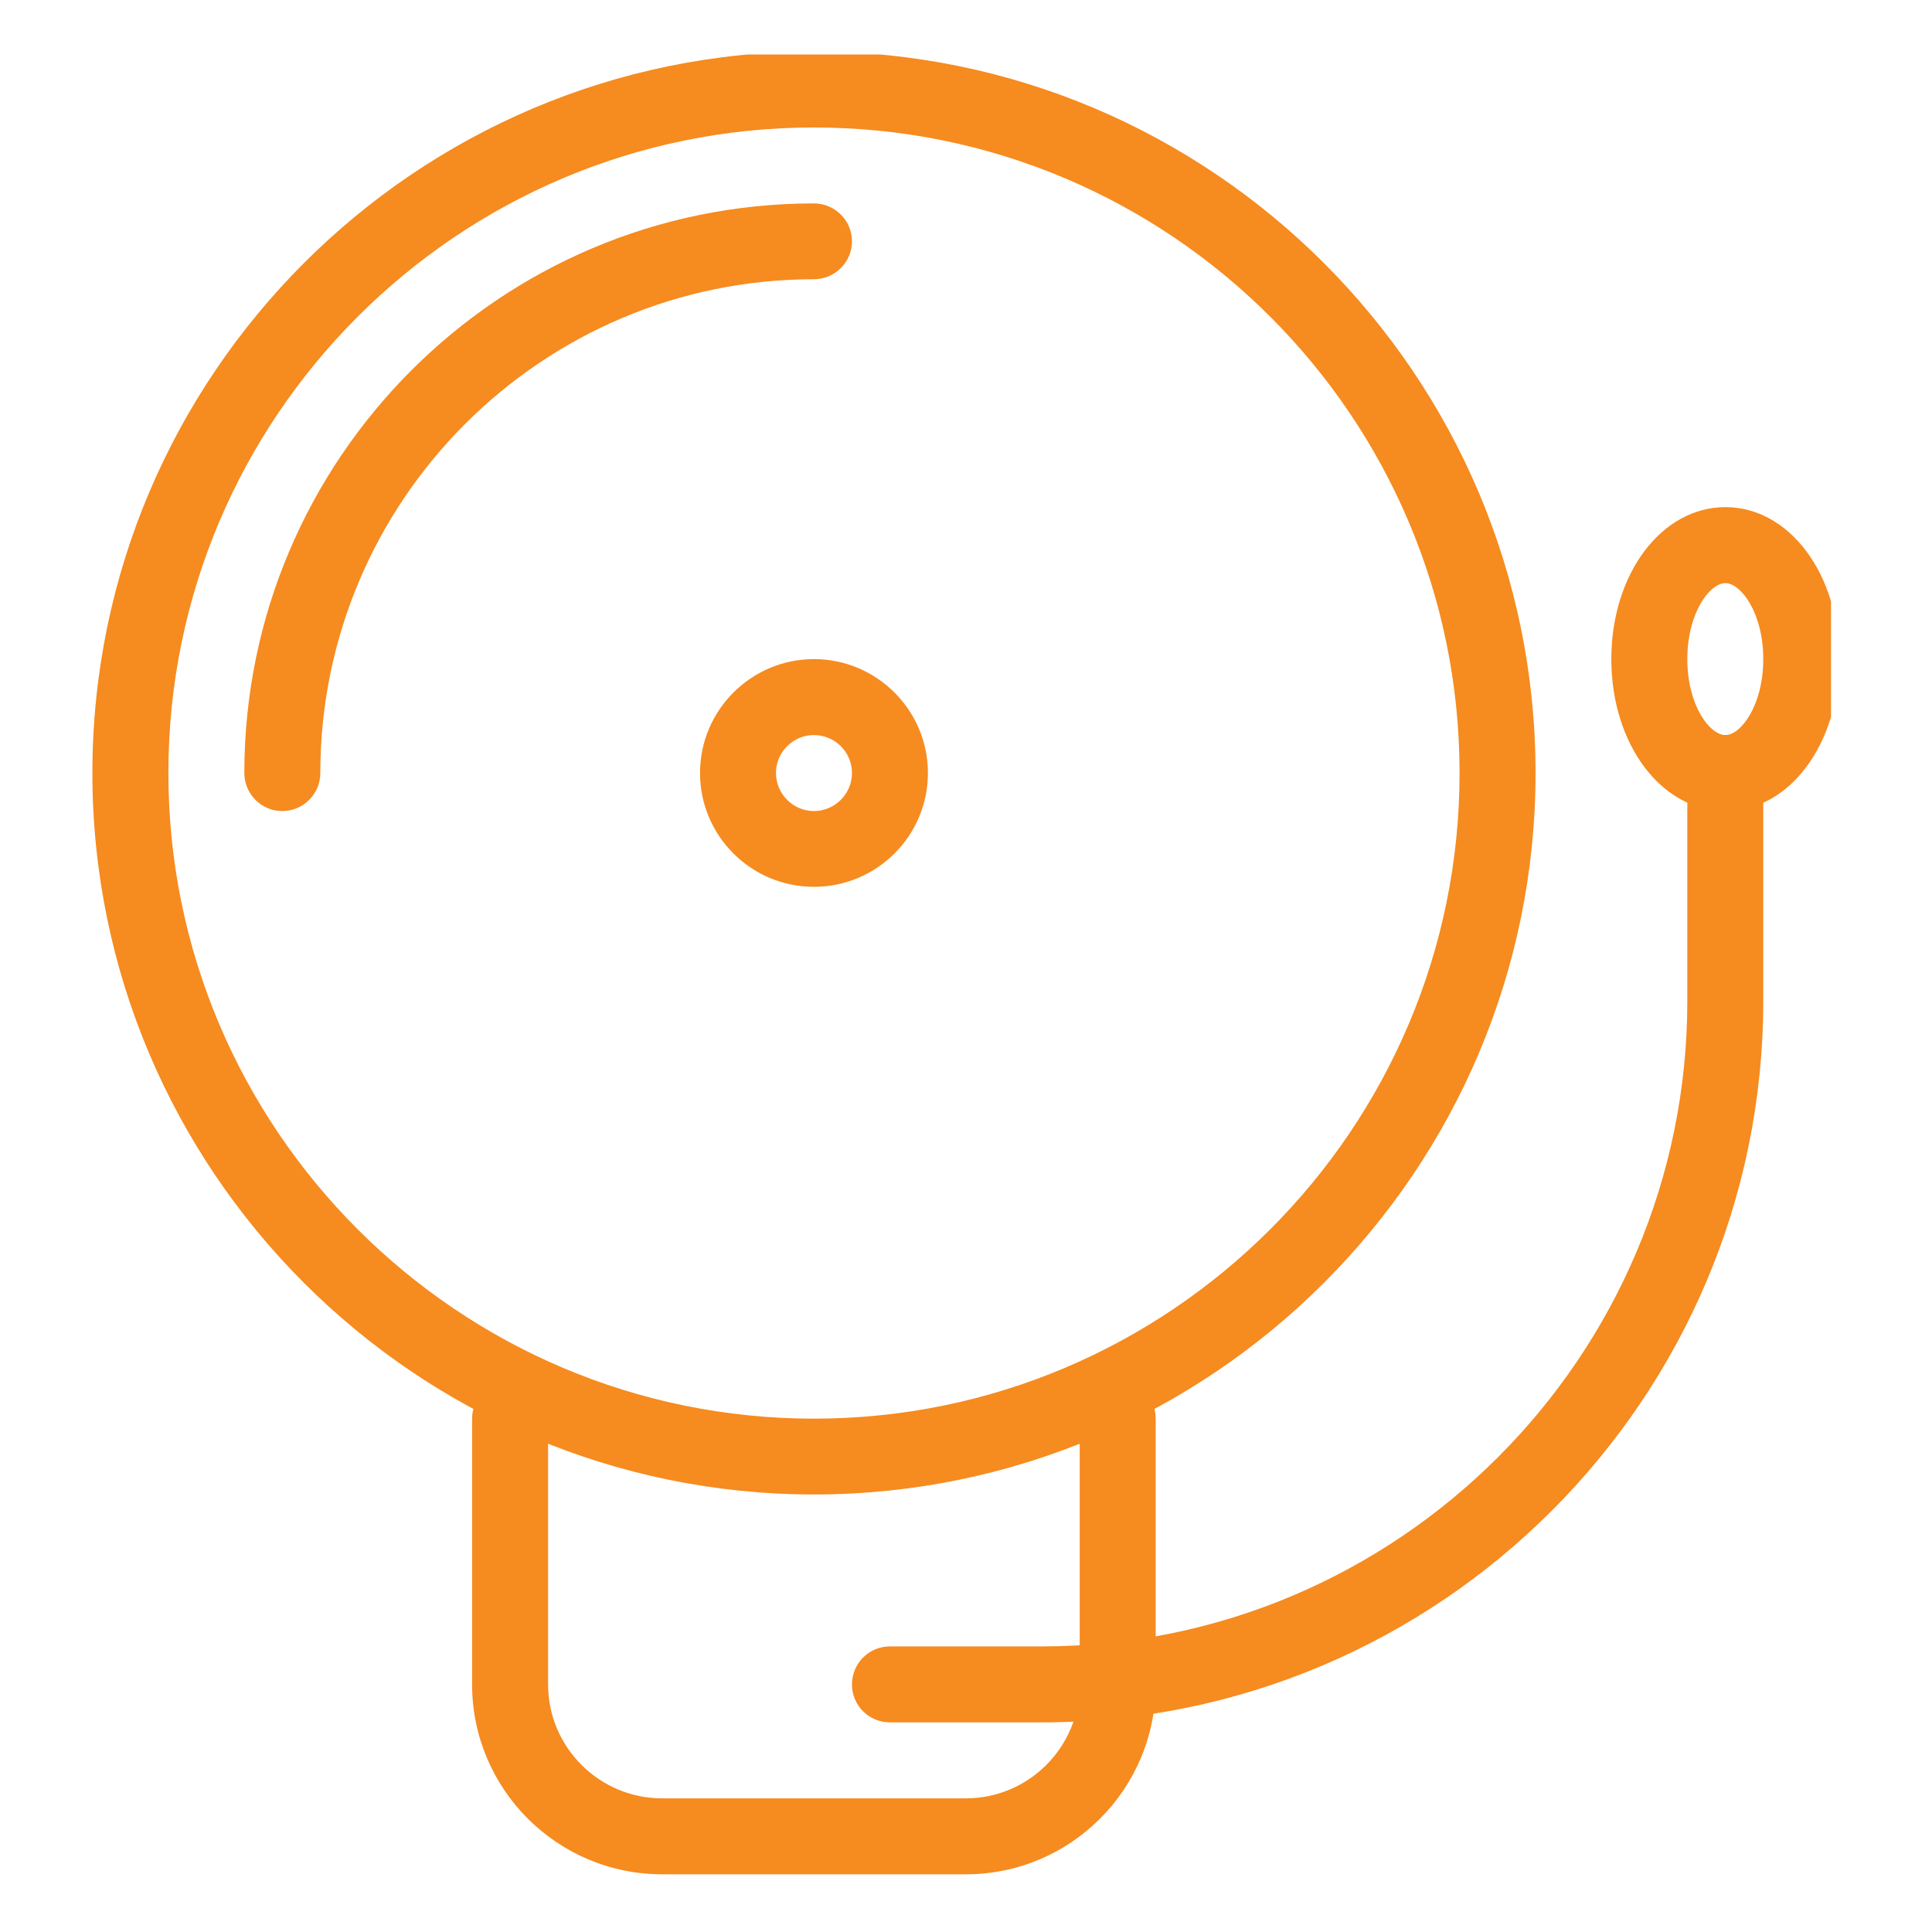
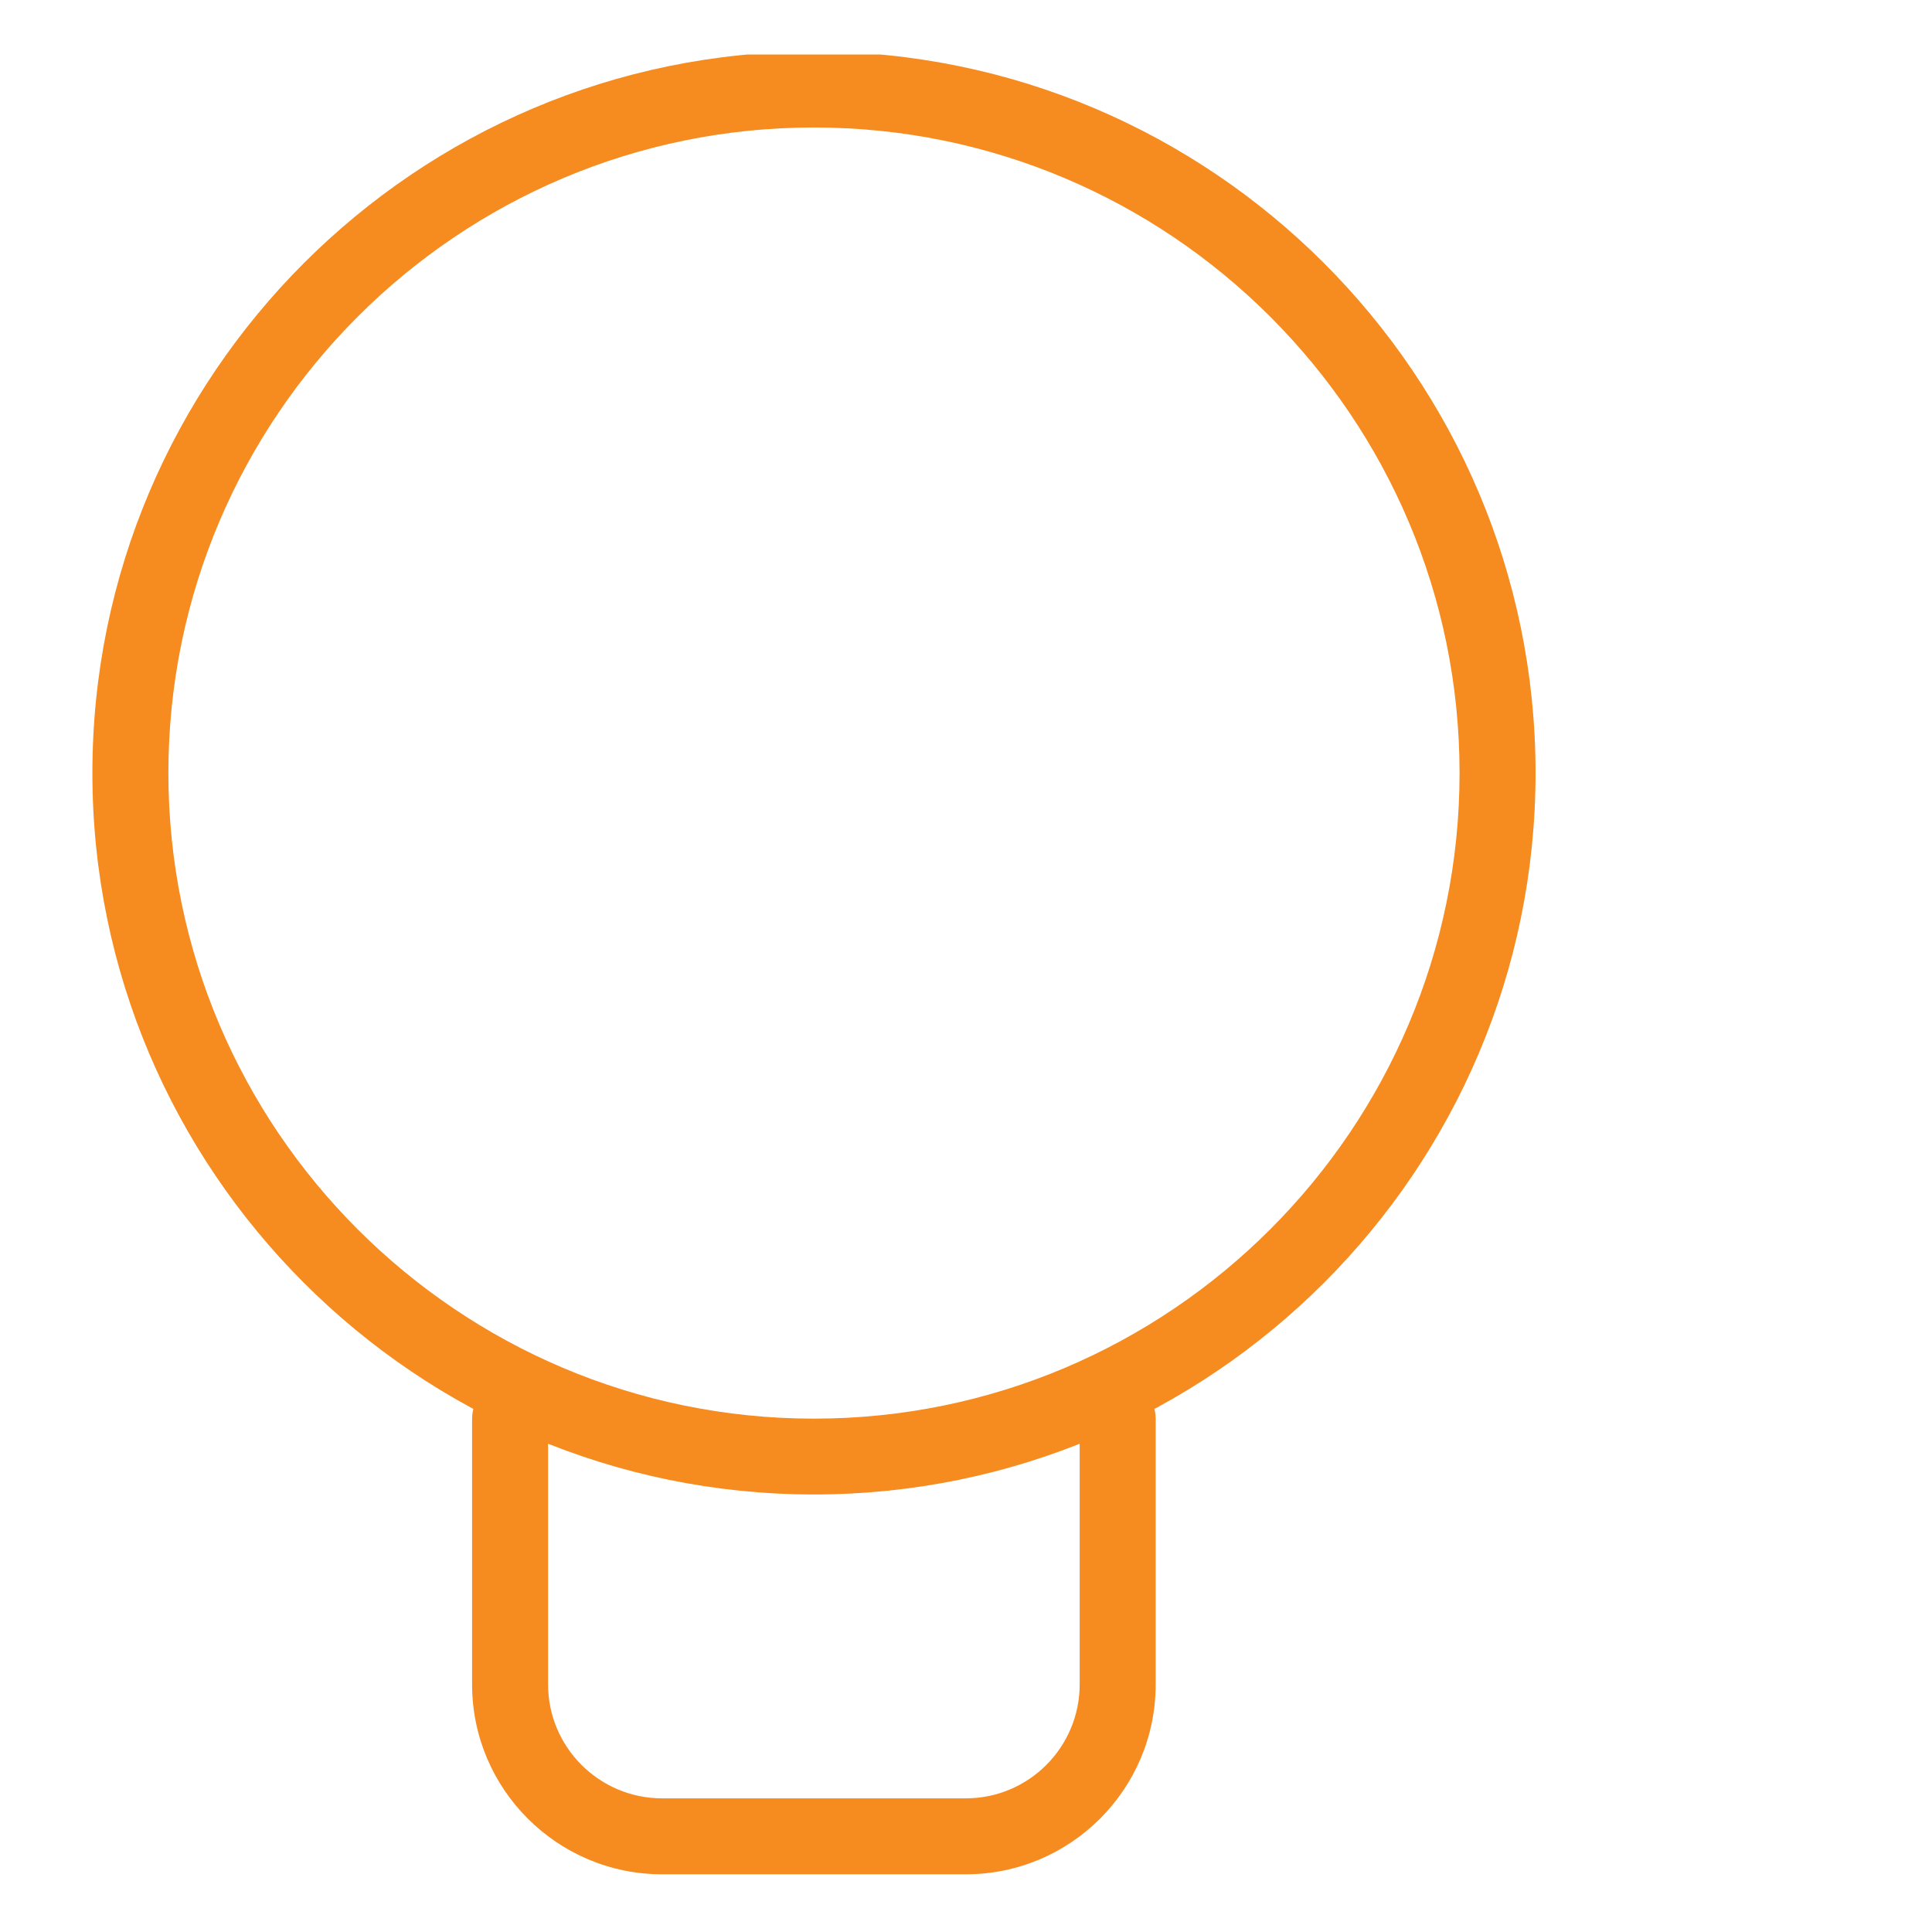
<svg xmlns="http://www.w3.org/2000/svg" width="60" zoomAndPan="magnify" viewBox="0 0 45 45" height="60" preserveAspectRatio="xMidYMid meet" version="1.0">
  <defs>
    <clipPath id="94d7aa936b">
      <path d="M 2.148 1.27 L 36 1.27 L 36 35 L 2.148 35 Z M 2.148 1.27 " clip-rule="nonzero" />
    </clipPath>
    <clipPath id="5136419676">
-       <path d="M 37 11 L 42.648 11 L 42.648 19 L 37 19 Z M 37 11 " clip-rule="nonzero" />
-     </clipPath>
+       </clipPath>
  </defs>
  <g clip-path="url(#94d7aa936b)">
    <path fill="#f68b1f" d="M 18.957 34.809 C 9.691 34.809 2.152 27.27 2.152 18.004 C 2.152 8.738 9.691 1.199 18.957 1.199 C 28.223 1.199 35.766 8.738 35.766 18.004 C 35.766 27.27 28.223 34.809 18.957 34.809 Z M 18.957 2.969 C 10.668 2.969 3.922 9.711 3.922 18.004 C 3.922 26.297 10.668 33.043 18.957 33.043 C 27.25 33.043 33.996 26.297 33.996 18.004 C 33.996 9.711 27.25 2.969 18.957 2.969 Z M 18.957 2.969 " fill-opacity="1" fill-rule="nonzero" />
  </g>
-   <path fill="#f68b1f" d="M 18.957 20.656 C 17.496 20.656 16.305 19.469 16.305 18.004 C 16.305 16.543 17.496 15.352 18.957 15.352 C 20.422 15.352 21.613 16.543 21.613 18.004 C 21.613 19.469 20.422 20.656 18.957 20.656 Z M 18.957 17.121 C 18.473 17.121 18.074 17.516 18.074 18.004 C 18.074 18.492 18.473 18.891 18.957 18.891 C 19.445 18.891 19.844 18.492 19.844 18.004 C 19.844 17.516 19.445 17.121 18.957 17.121 Z M 18.957 17.121 " fill-opacity="1" fill-rule="nonzero" />
-   <path fill="#f68b1f" d="M 6.574 18.891 C 6.086 18.891 5.691 18.492 5.691 18.004 C 5.691 10.688 11.641 4.738 18.957 4.738 C 19.445 4.738 19.844 5.133 19.844 5.621 C 19.844 6.109 19.445 6.504 18.957 6.504 C 12.617 6.504 7.461 11.664 7.461 18.004 C 7.461 18.496 7.062 18.891 6.574 18.891 Z M 6.574 18.891 " fill-opacity="1" fill-rule="nonzero" />
  <path fill="#f68b1f" d="M 22.496 43.656 L 15.422 43.656 C 12.98 43.656 10.996 41.672 10.996 39.234 L 10.996 33.043 C 10.996 32.555 11.395 32.156 11.883 32.156 C 12.371 32.156 12.766 32.555 12.766 33.043 L 12.766 39.234 C 12.766 40.695 13.957 41.887 15.422 41.887 L 22.496 41.887 C 23.961 41.887 25.148 40.695 25.148 39.234 L 25.148 33.043 C 25.148 32.555 25.547 32.156 26.035 32.156 C 26.523 32.156 26.918 32.555 26.918 33.043 L 26.918 39.234 C 26.918 41.672 24.938 43.656 22.496 43.656 Z M 22.496 43.656 " fill-opacity="1" fill-rule="nonzero" />
-   <path fill="#f68b1f" d="M 24.266 40.117 L 20.727 40.117 C 20.238 40.117 19.844 39.723 19.844 39.234 C 19.844 38.746 20.238 38.348 20.727 38.348 L 24.266 38.348 C 32.559 38.348 39.301 31.602 39.301 23.312 L 39.301 18.004 C 39.301 17.516 39.699 17.121 40.188 17.121 C 40.676 17.121 41.07 17.516 41.07 18.004 L 41.07 23.312 C 41.07 32.578 33.531 40.117 24.266 40.117 Z M 24.266 40.117 " fill-opacity="1" fill-rule="nonzero" />
  <g clip-path="url(#5136419676)">
    <path fill="#f68b1f" d="M 40.188 18.891 C 38.699 18.891 37.531 17.336 37.531 15.352 C 37.531 13.367 38.699 11.812 40.188 11.812 C 41.676 11.812 42.84 13.367 42.84 15.352 C 42.84 17.336 41.676 18.891 40.188 18.891 Z M 40.188 13.582 C 39.824 13.582 39.301 14.273 39.301 15.352 C 39.301 16.43 39.824 17.121 40.188 17.121 C 40.547 17.121 41.07 16.43 41.07 15.352 C 41.07 14.273 40.547 13.582 40.188 13.582 Z M 40.188 13.582 " fill-opacity="1" fill-rule="nonzero" />
  </g>
</svg>